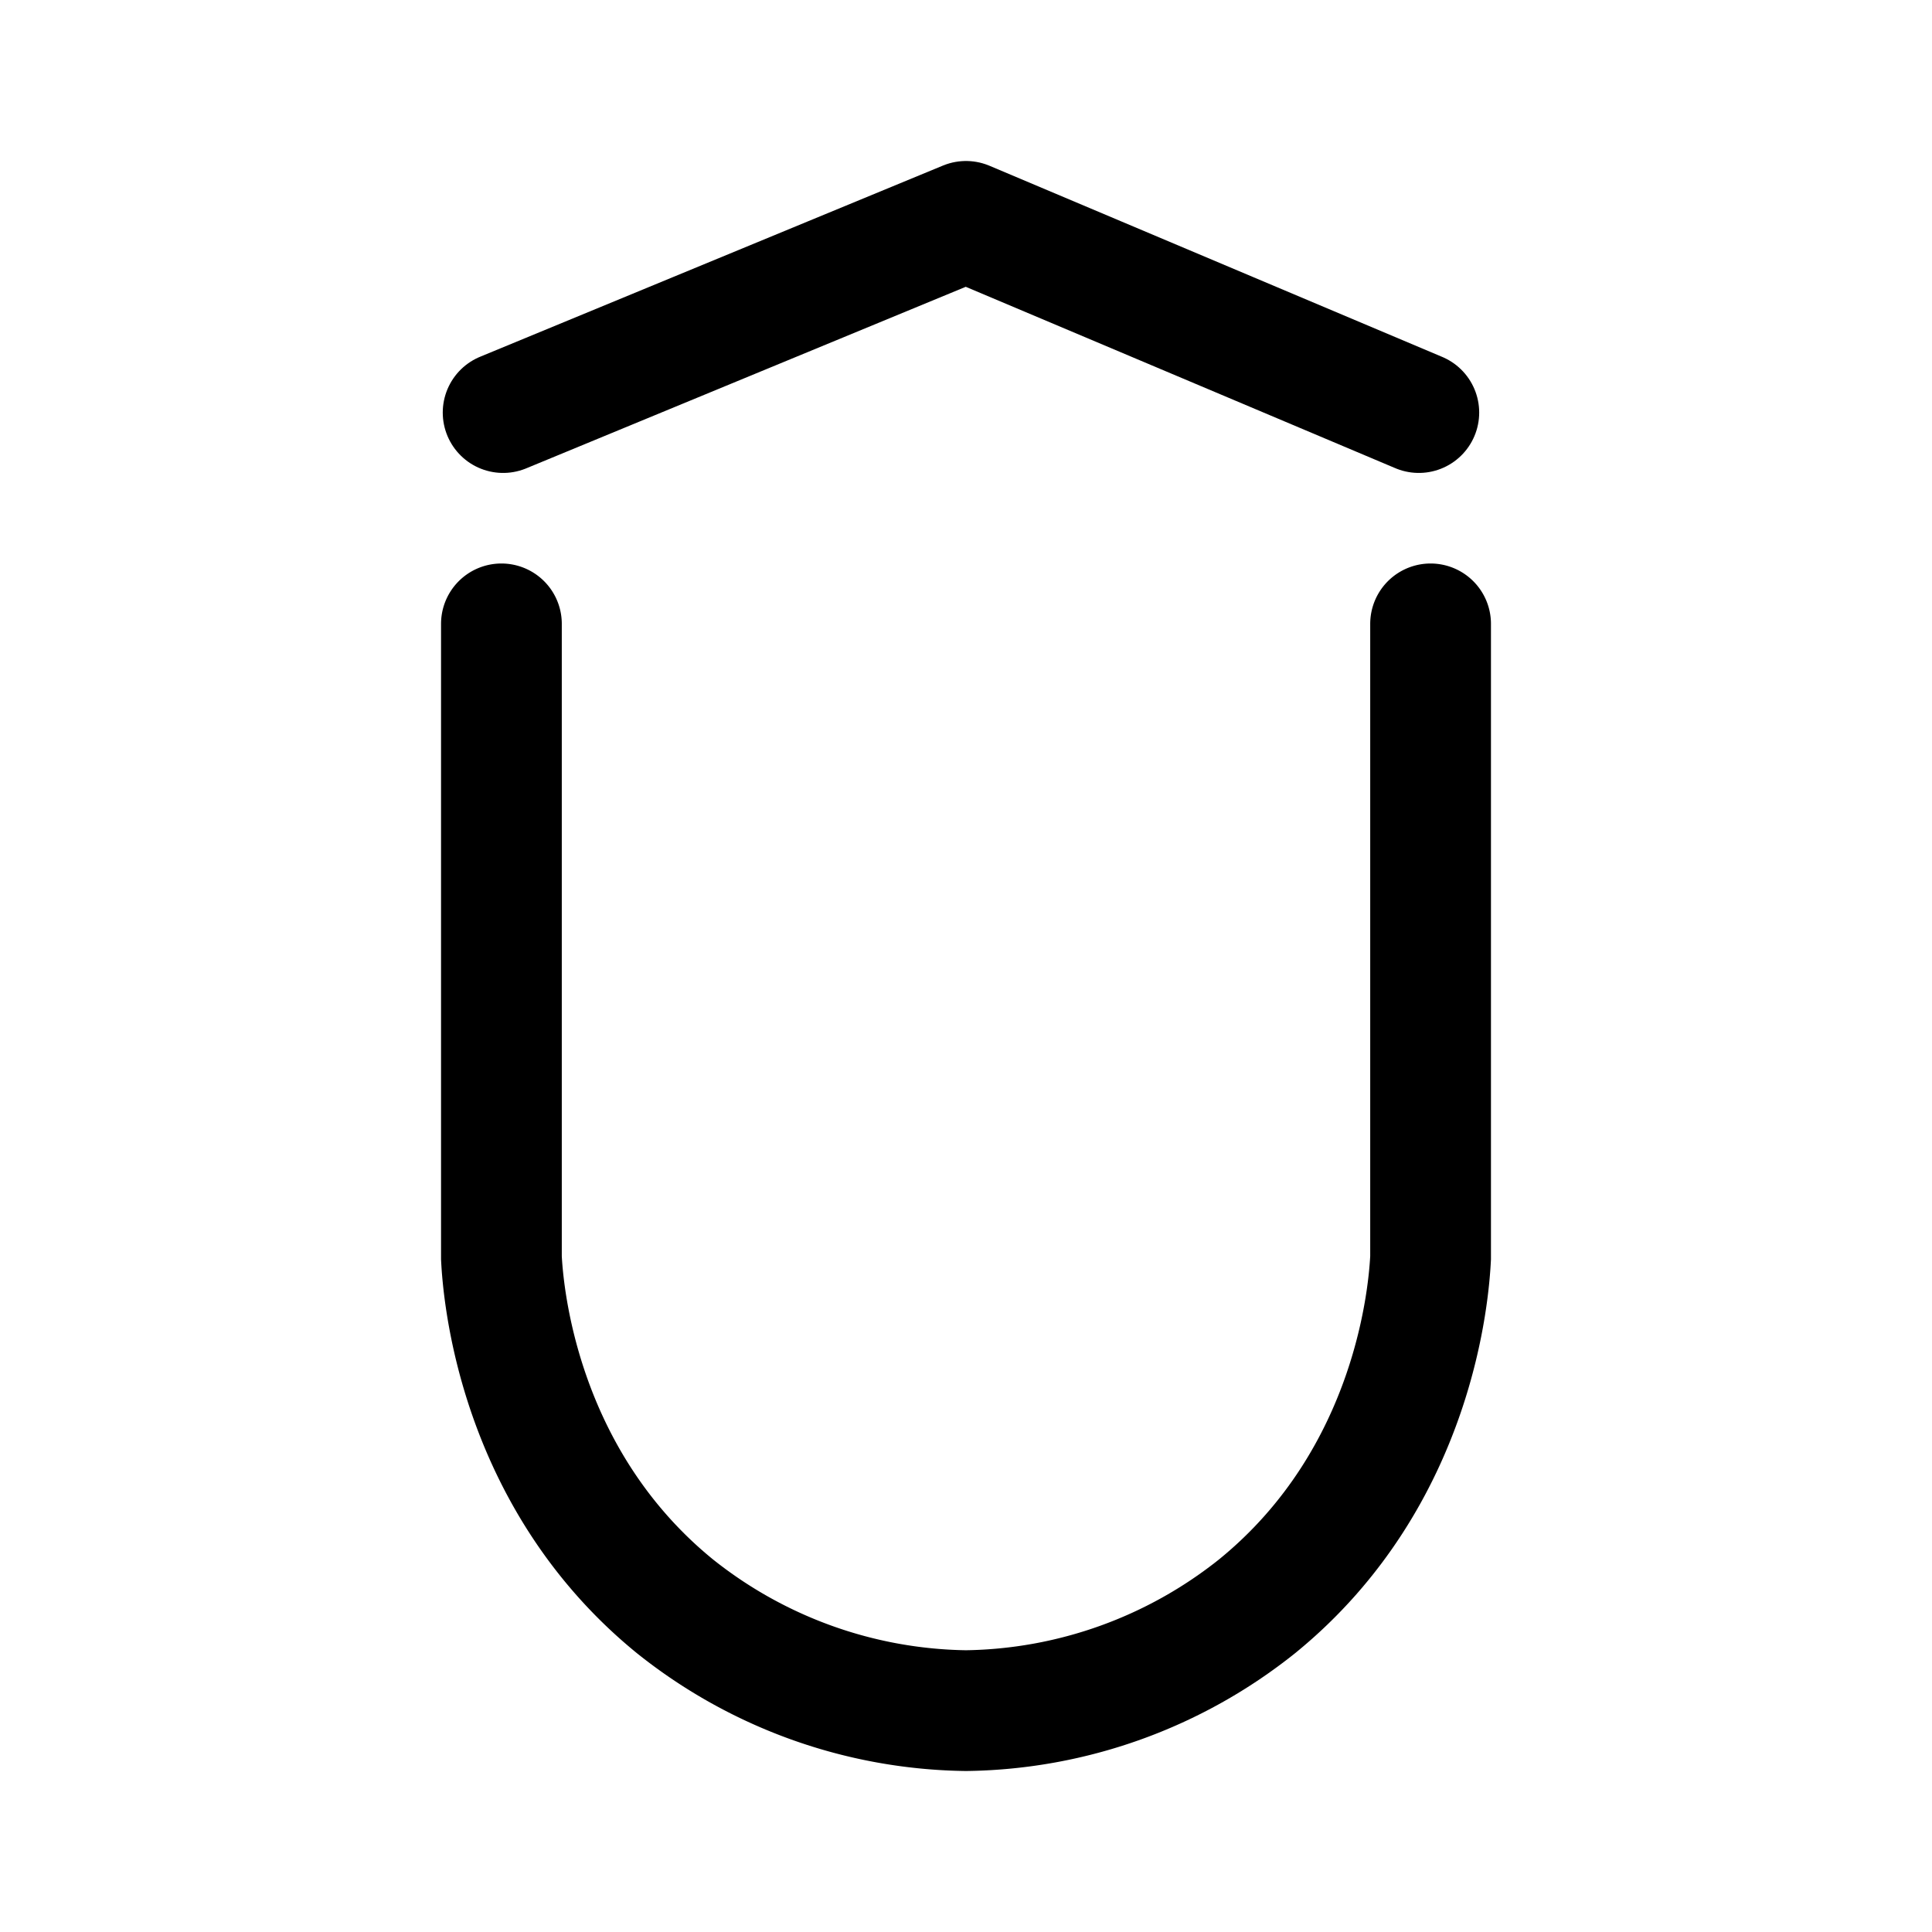
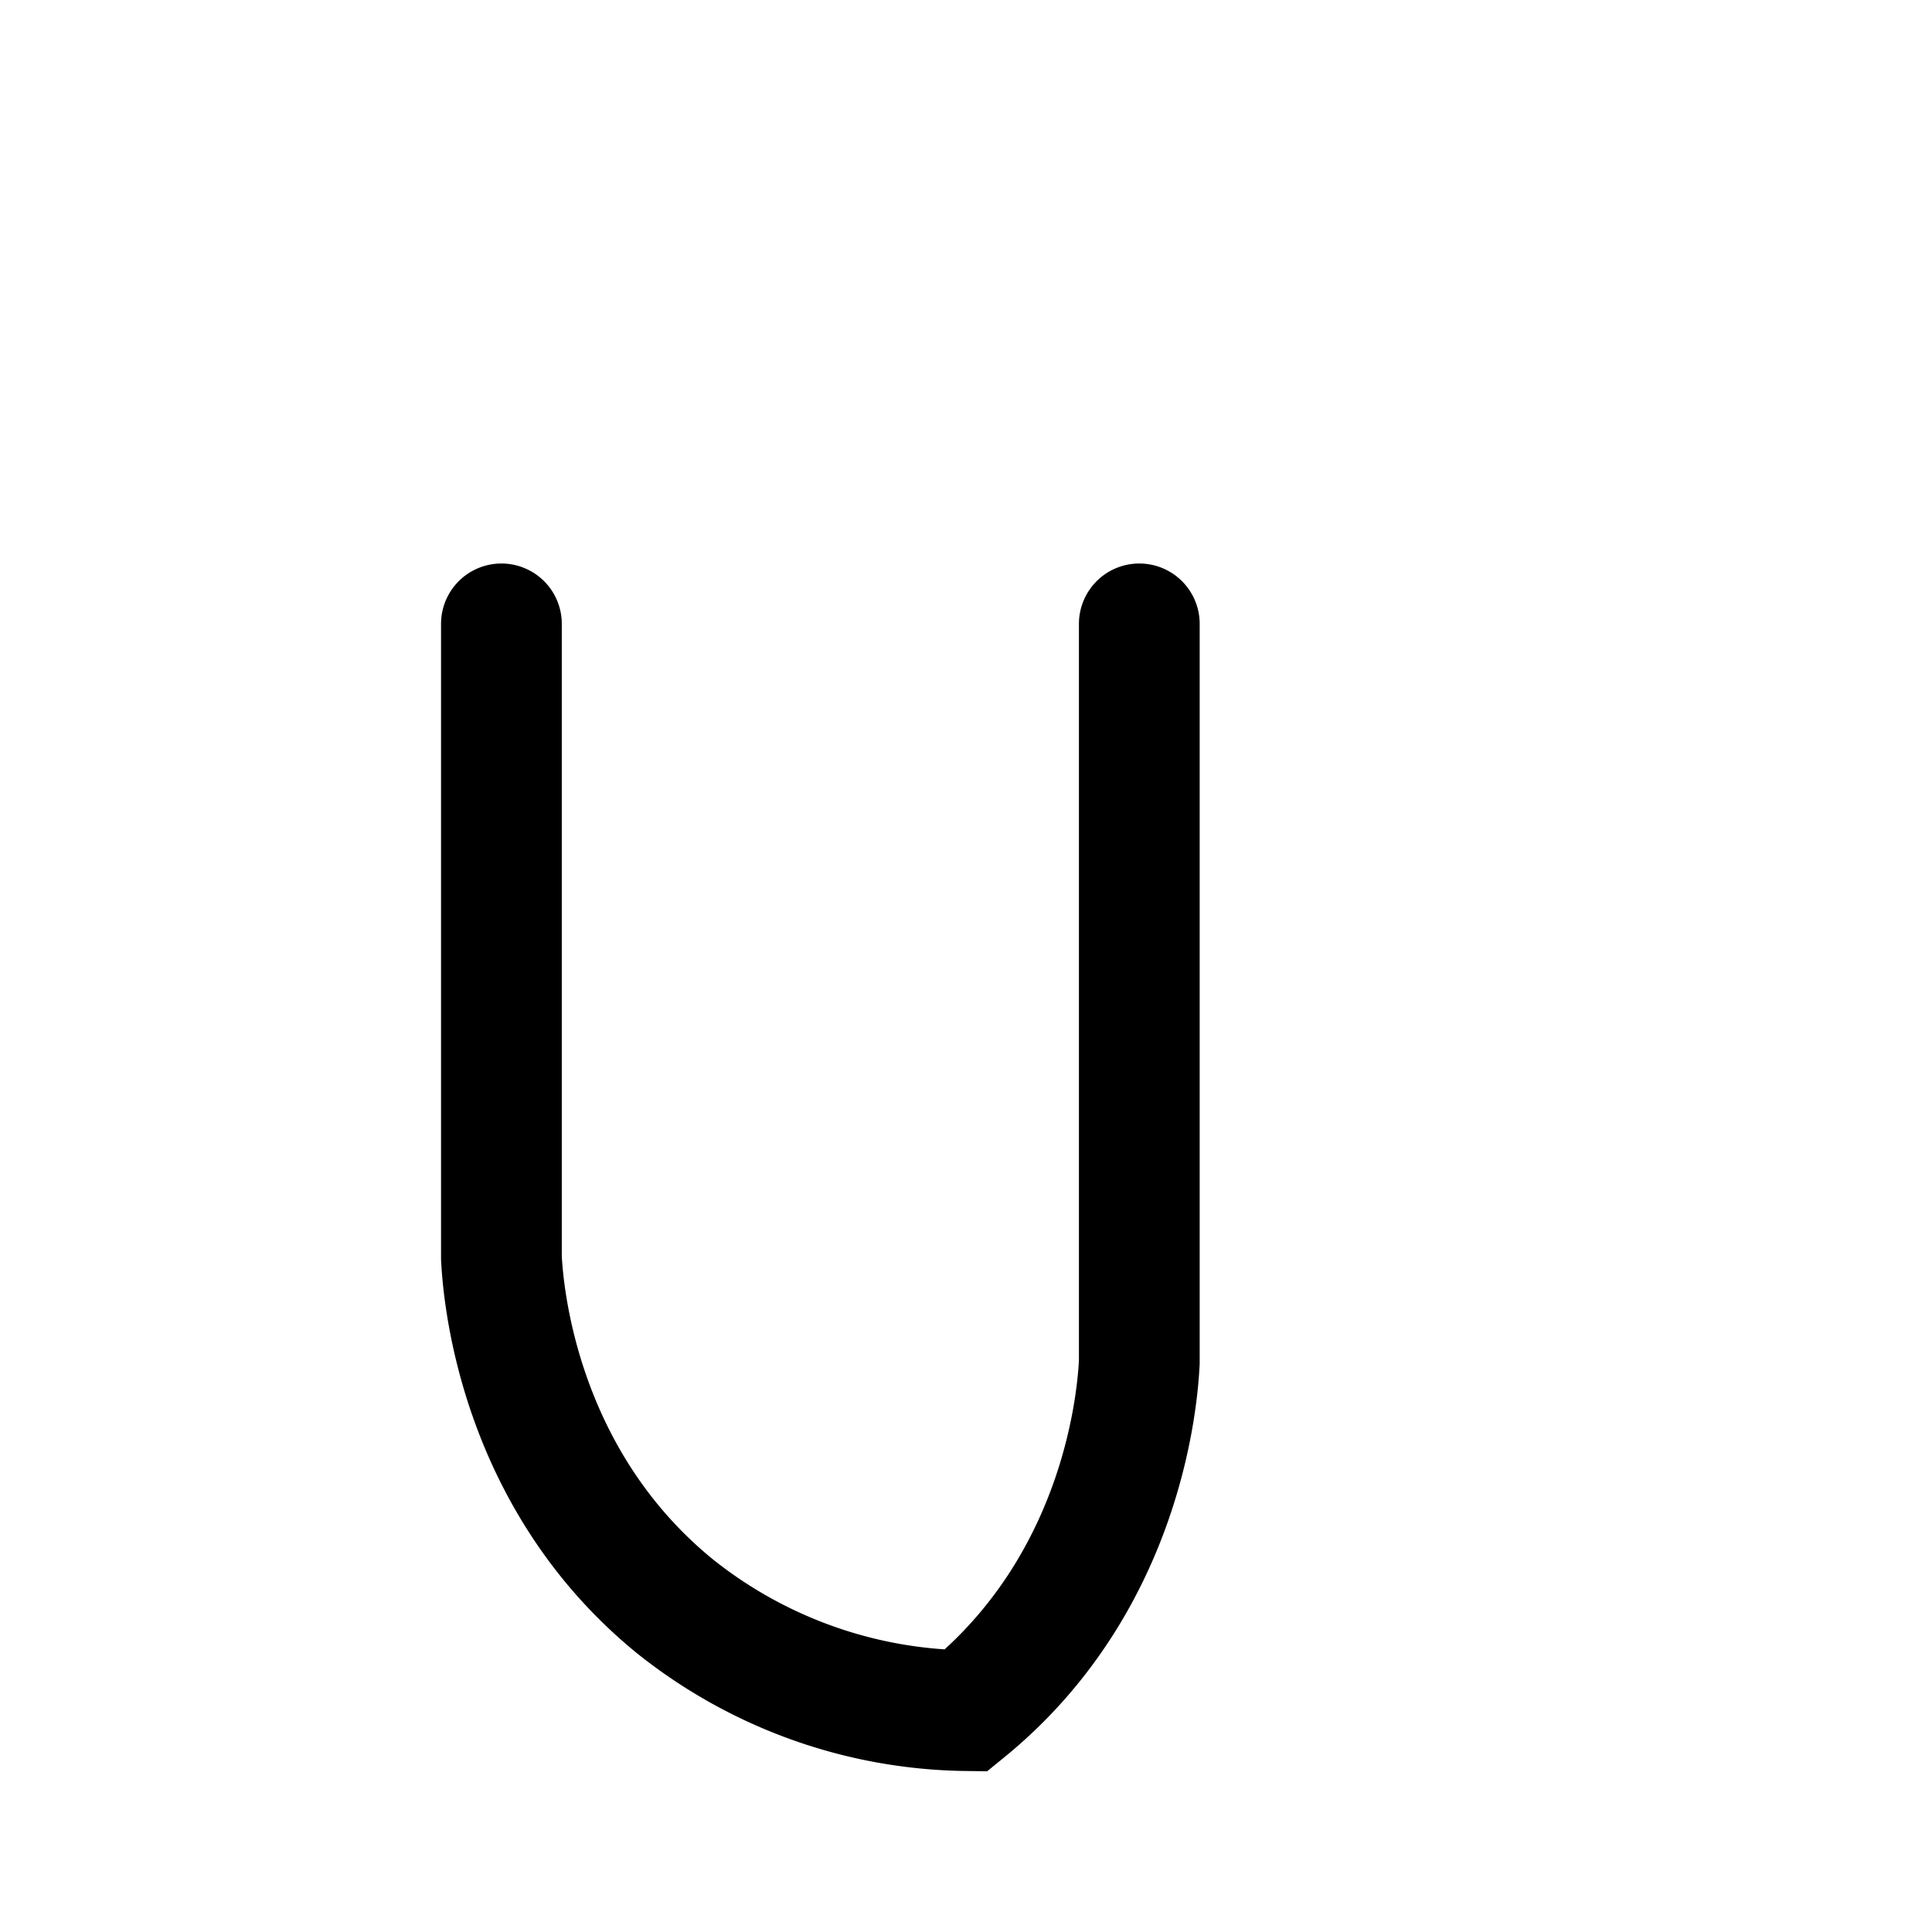
<svg xmlns="http://www.w3.org/2000/svg" width="800px" height="800px" viewBox="0 0 192 192" fill="none">
-   <path d="M33.83 46v62.997c.16 3.087 1.453 21.753 17.223 34.618A47.477 47.695 0 0 0 80 154a47.477 47.695 0 0 0 28.947-10.384c15.792-12.865 17.063-31.531 17.223-34.618V46" class="cls-2" style="fill:none;stroke:#000000;stroke-width:12px;stroke-linecap:round;stroke-miterlimit:10" transform="translate(16 16)" />
-   <path d="M34 25 80 6l45 19" style="fill:none;stroke:#000000;stroke-width:12;stroke-linecap:round;stroke-linejoin:round;stroke-miterlimit:1;paint-order:stroke fill markers" transform="translate(16 16)" />
+   <path d="M33.83 46v62.997c.16 3.087 1.453 21.753 17.223 34.618A47.477 47.695 0 0 0 80 154c15.792-12.865 17.063-31.531 17.223-34.618V46" class="cls-2" style="fill:none;stroke:#000000;stroke-width:12px;stroke-linecap:round;stroke-miterlimit:10" transform="translate(16 16)" />
</svg>